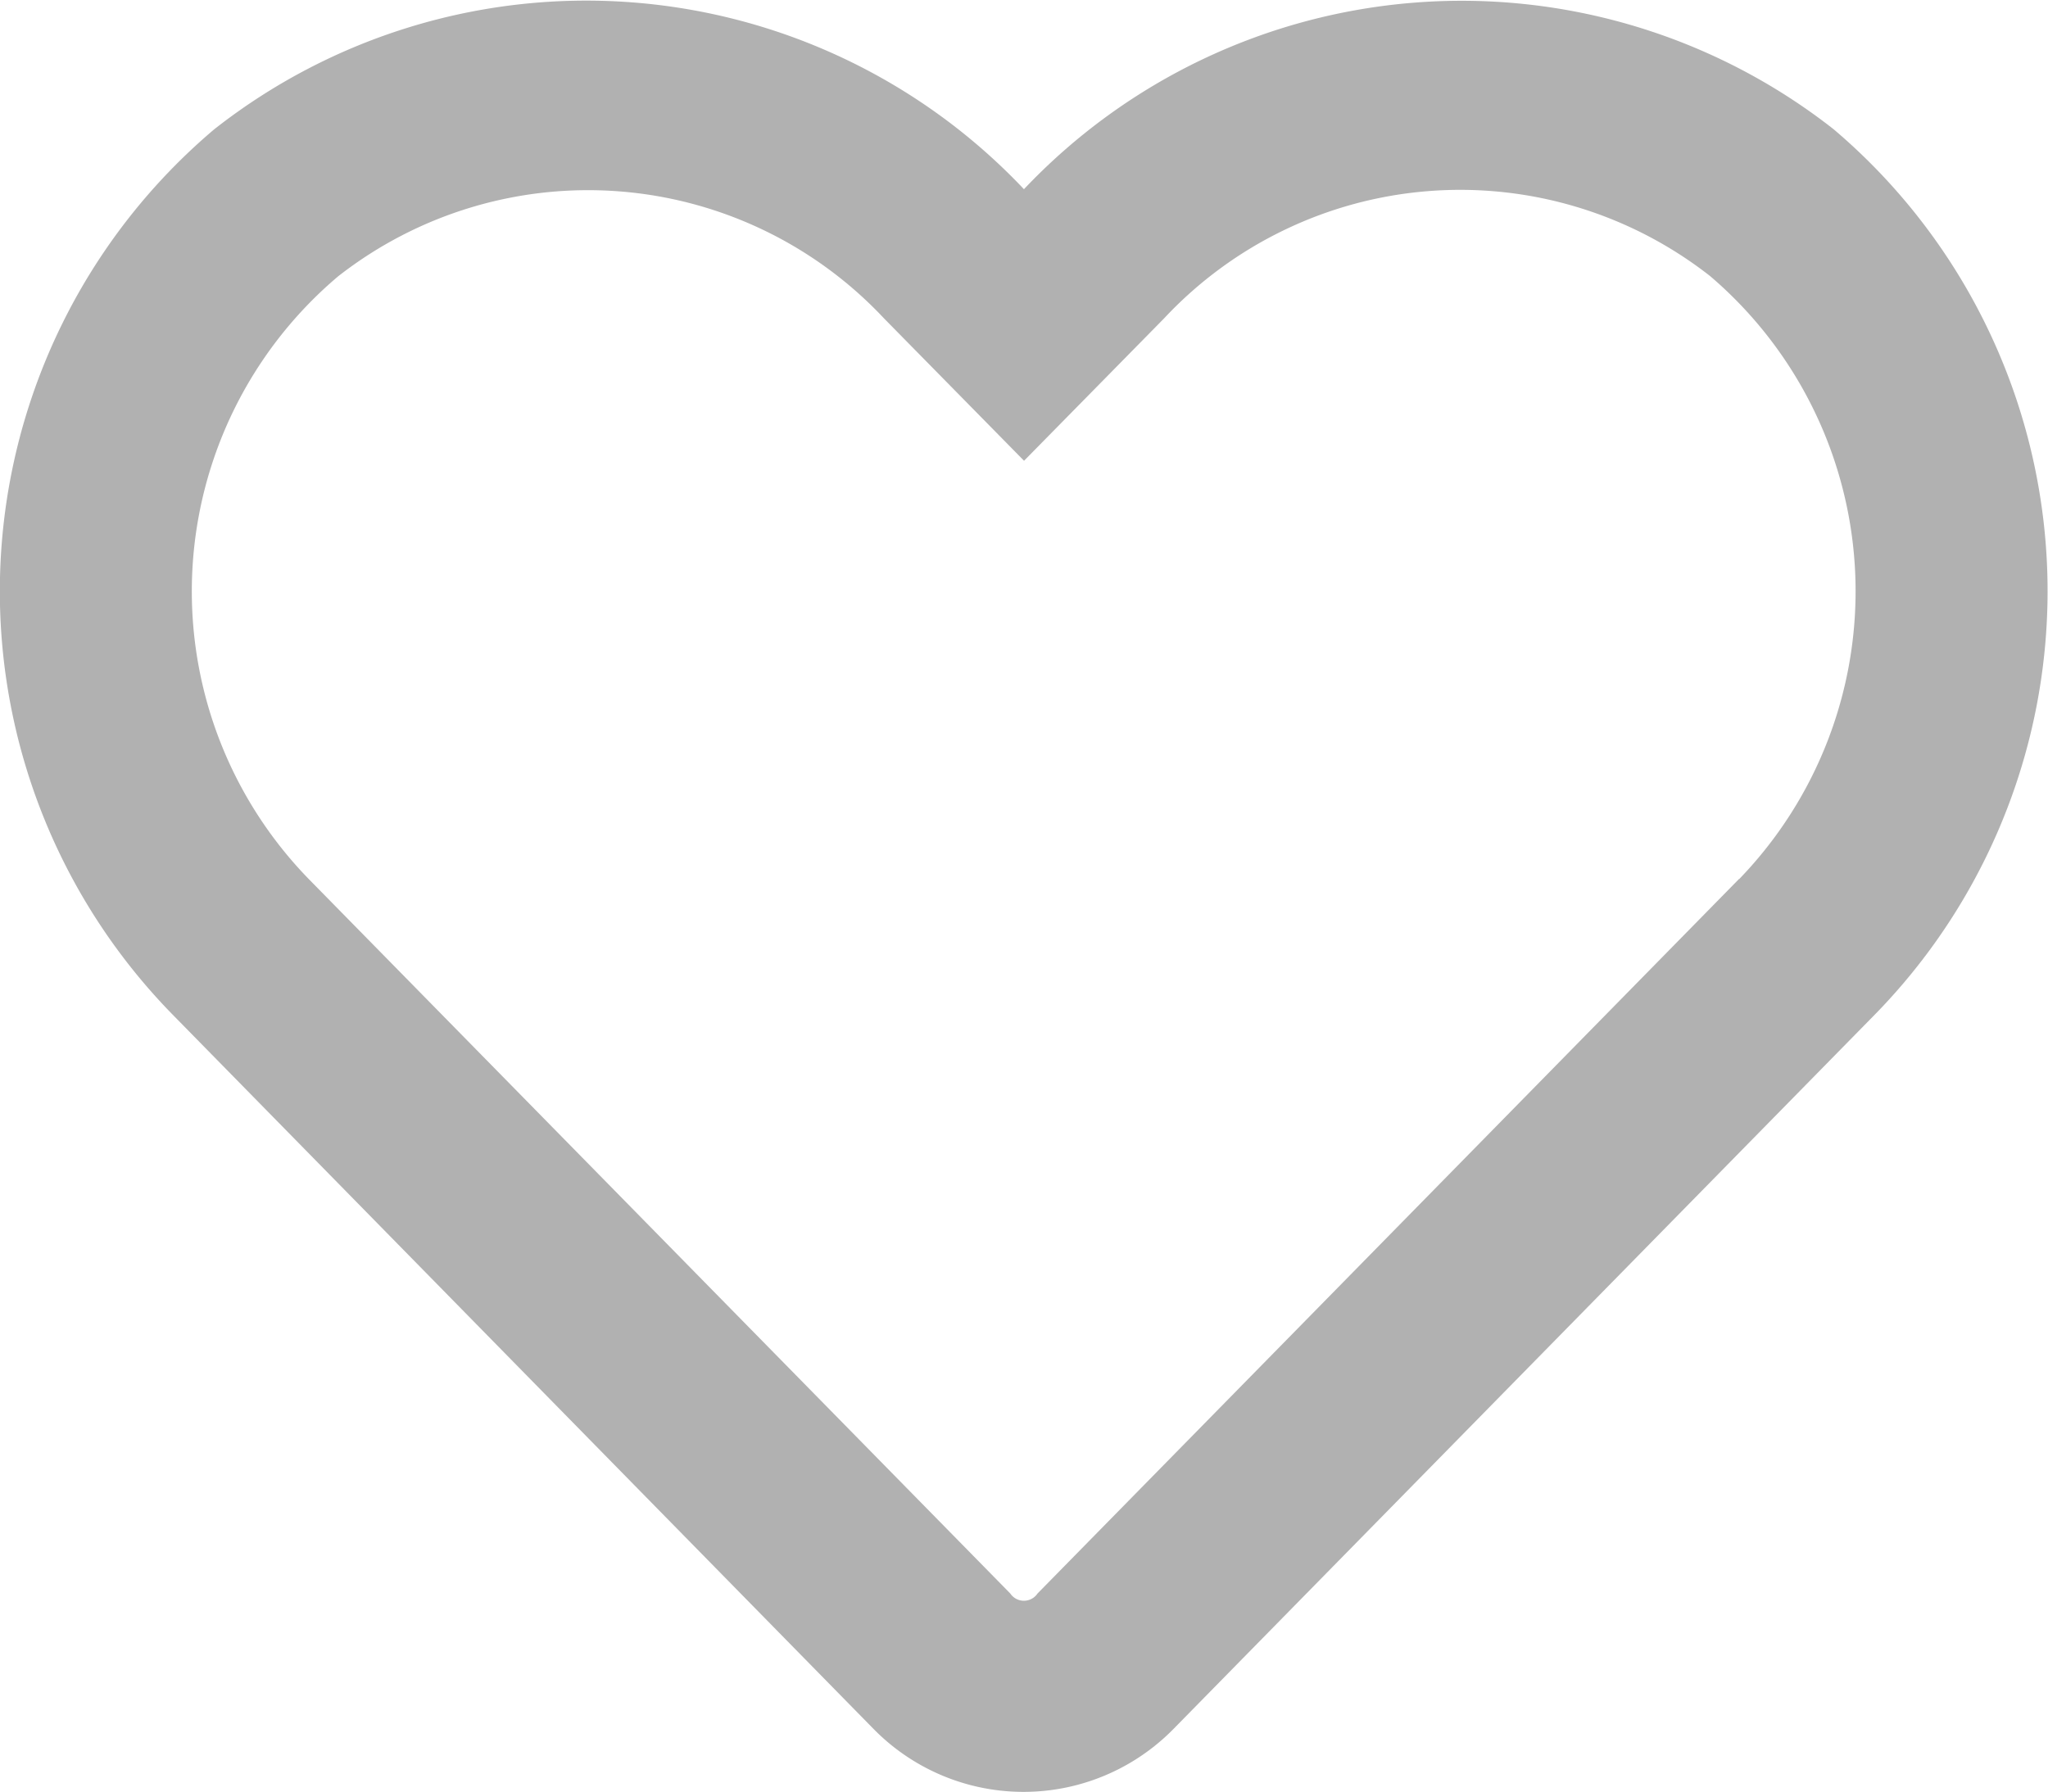
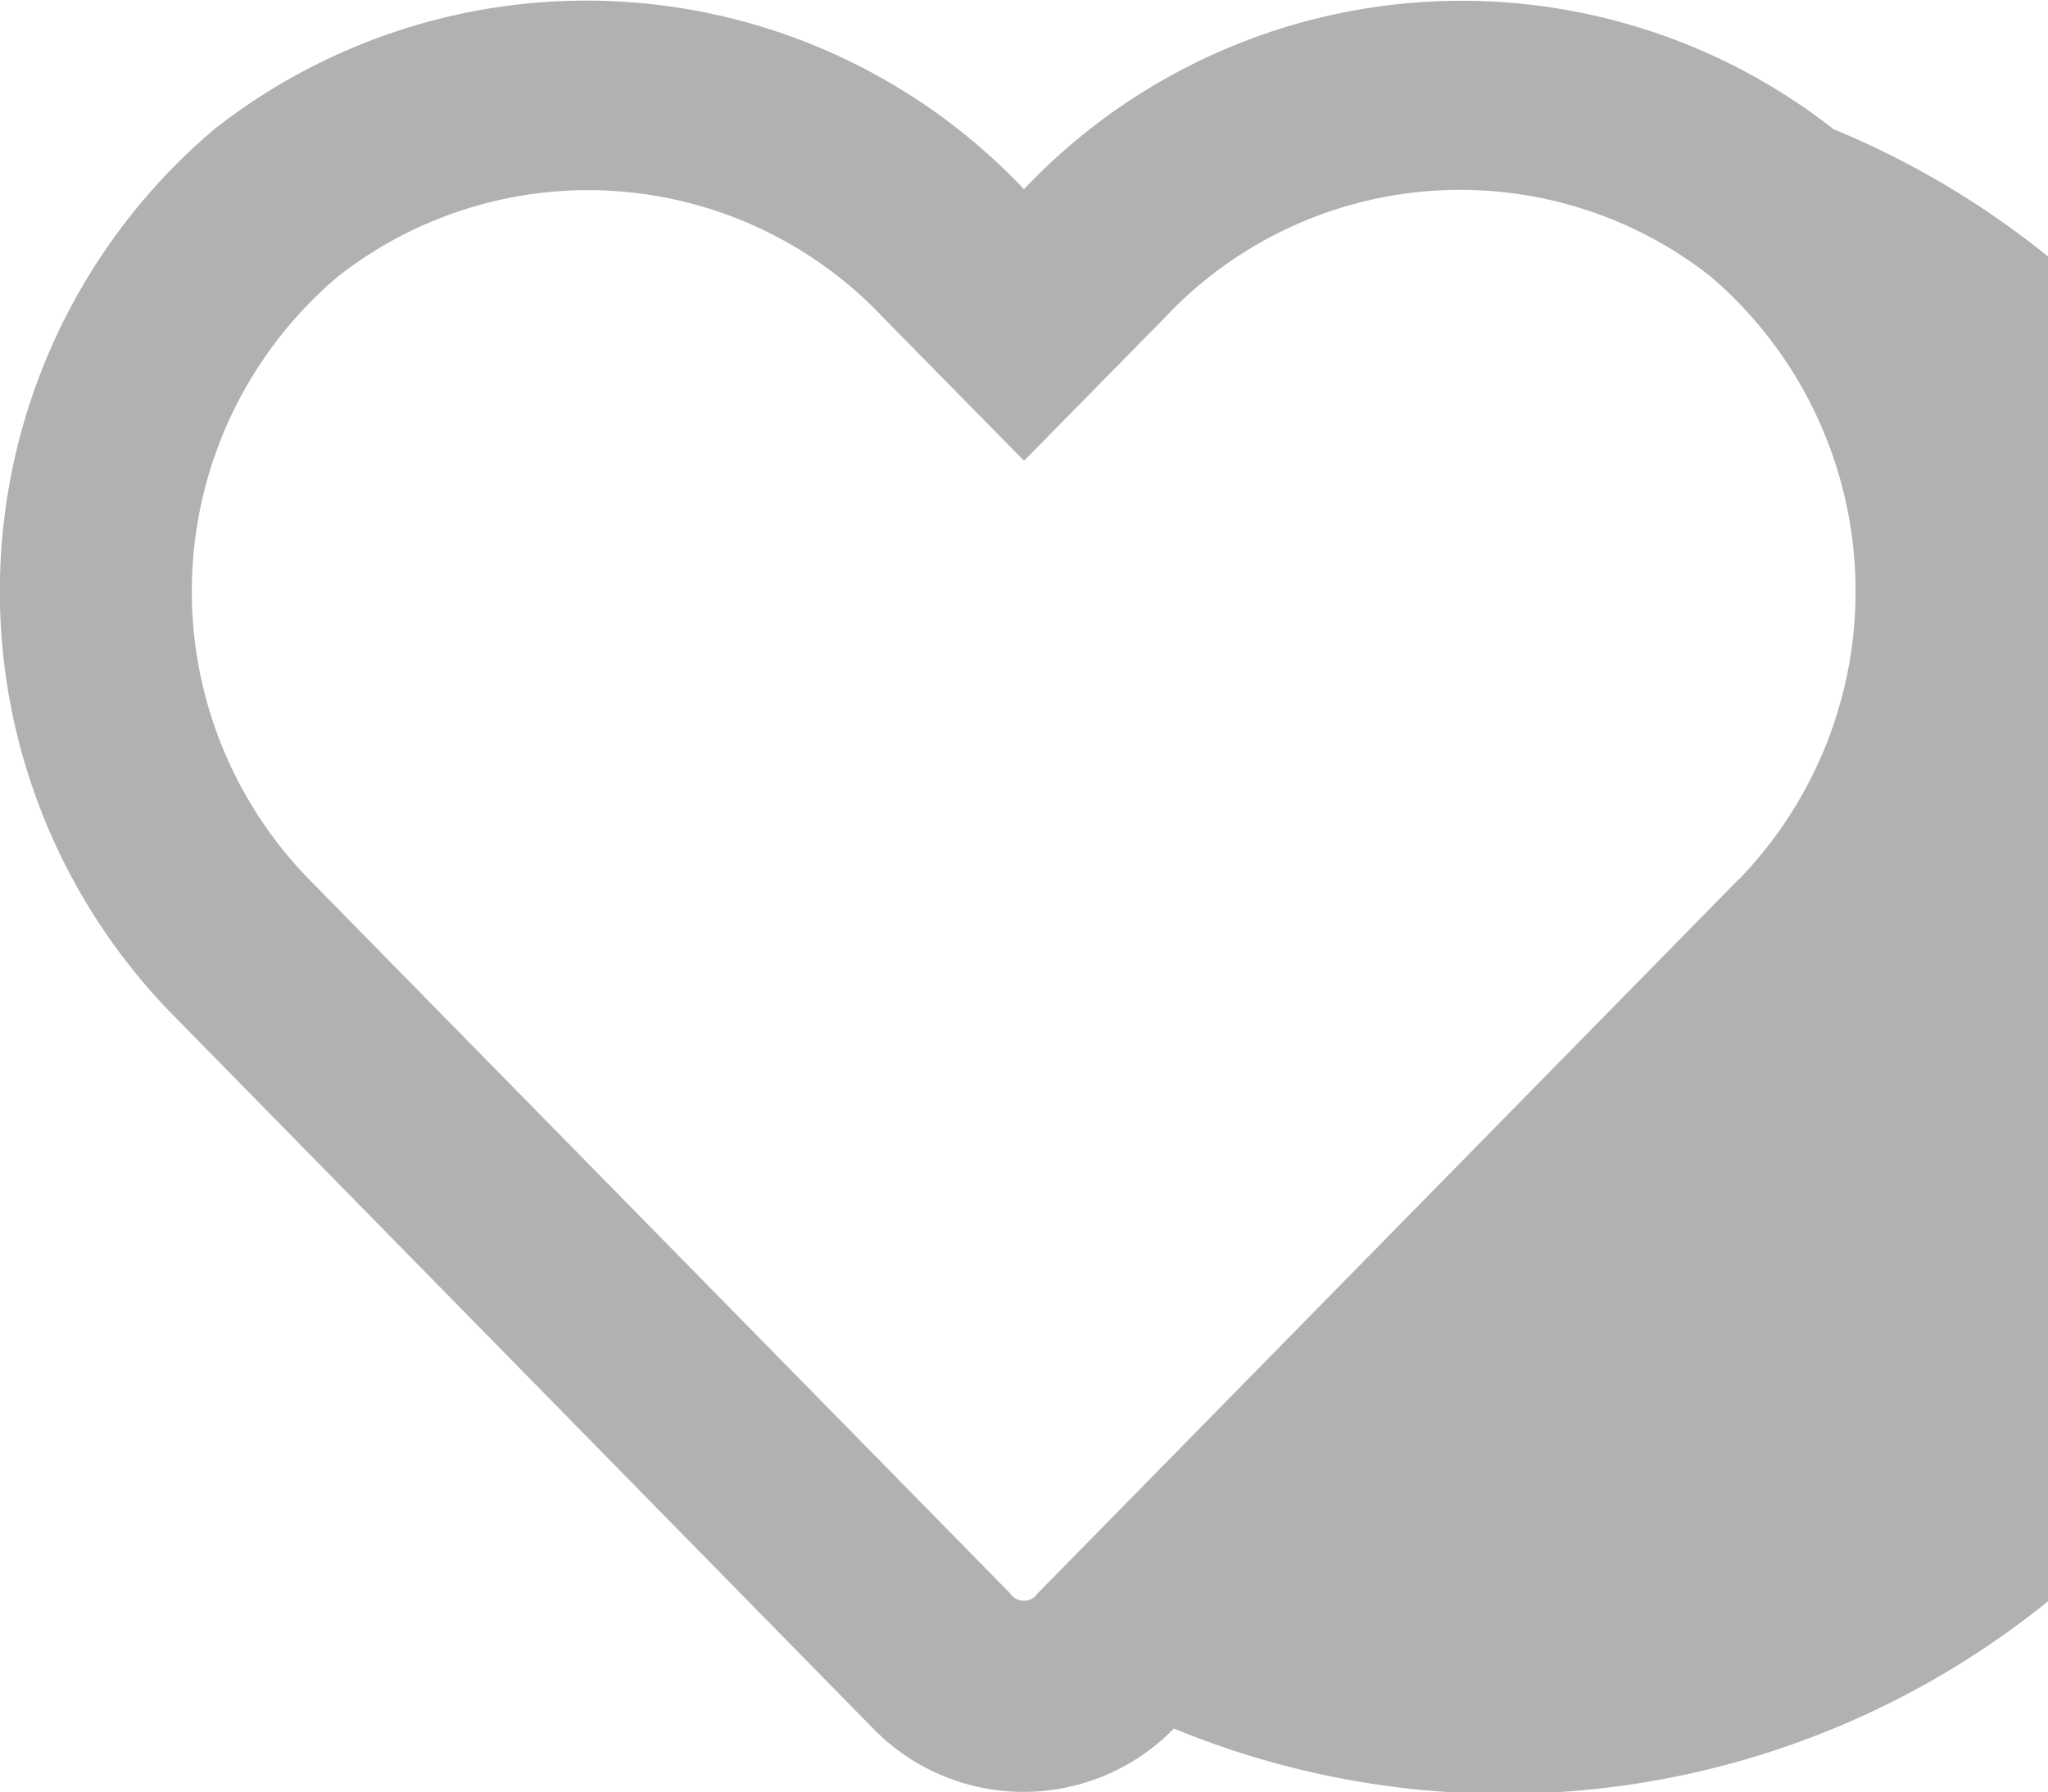
<svg xmlns="http://www.w3.org/2000/svg" width="21.579" height="18.887" viewBox="0 0 21.579 18.887">
-   <path id="FontAwsome_heart_" data-name="FontAwsome (heart)" d="M19.32,33.34a6.349,6.349,0,0,0-8.531.632,6.344,6.344,0,0,0-8.531-.632,6.377,6.377,0,0,0-.447,9.323L9.2,50.195a2.214,2.214,0,0,0,3.169,0l7.393-7.532A6.382,6.382,0,0,0,19.32,33.34Zm-.995,7.9-7.393,7.532a.173.173,0,0,1-.287,0L3.254,41.243a4.346,4.346,0,0,1,.308-6.352,4.273,4.273,0,0,1,5.753.443l1.475,1.5,1.475-1.5a4.27,4.27,0,0,1,5.753-.447A4.365,4.365,0,0,1,18.325,41.243Z" transform="translate(0 -31.978)" fill="#b1b1b1" />
+   <path id="FontAwsome_heart_" data-name="FontAwsome (heart)" d="M19.32,33.34a6.349,6.349,0,0,0-8.531.632,6.344,6.344,0,0,0-8.531-.632,6.377,6.377,0,0,0-.447,9.323L9.2,50.195a2.214,2.214,0,0,0,3.169,0A6.382,6.382,0,0,0,19.32,33.34Zm-.995,7.9-7.393,7.532a.173.173,0,0,1-.287,0L3.254,41.243a4.346,4.346,0,0,1,.308-6.352,4.273,4.273,0,0,1,5.753.443l1.475,1.5,1.475-1.5a4.27,4.27,0,0,1,5.753-.447A4.365,4.365,0,0,1,18.325,41.243Z" transform="translate(0 -31.978)" fill="#b1b1b1" />
</svg>